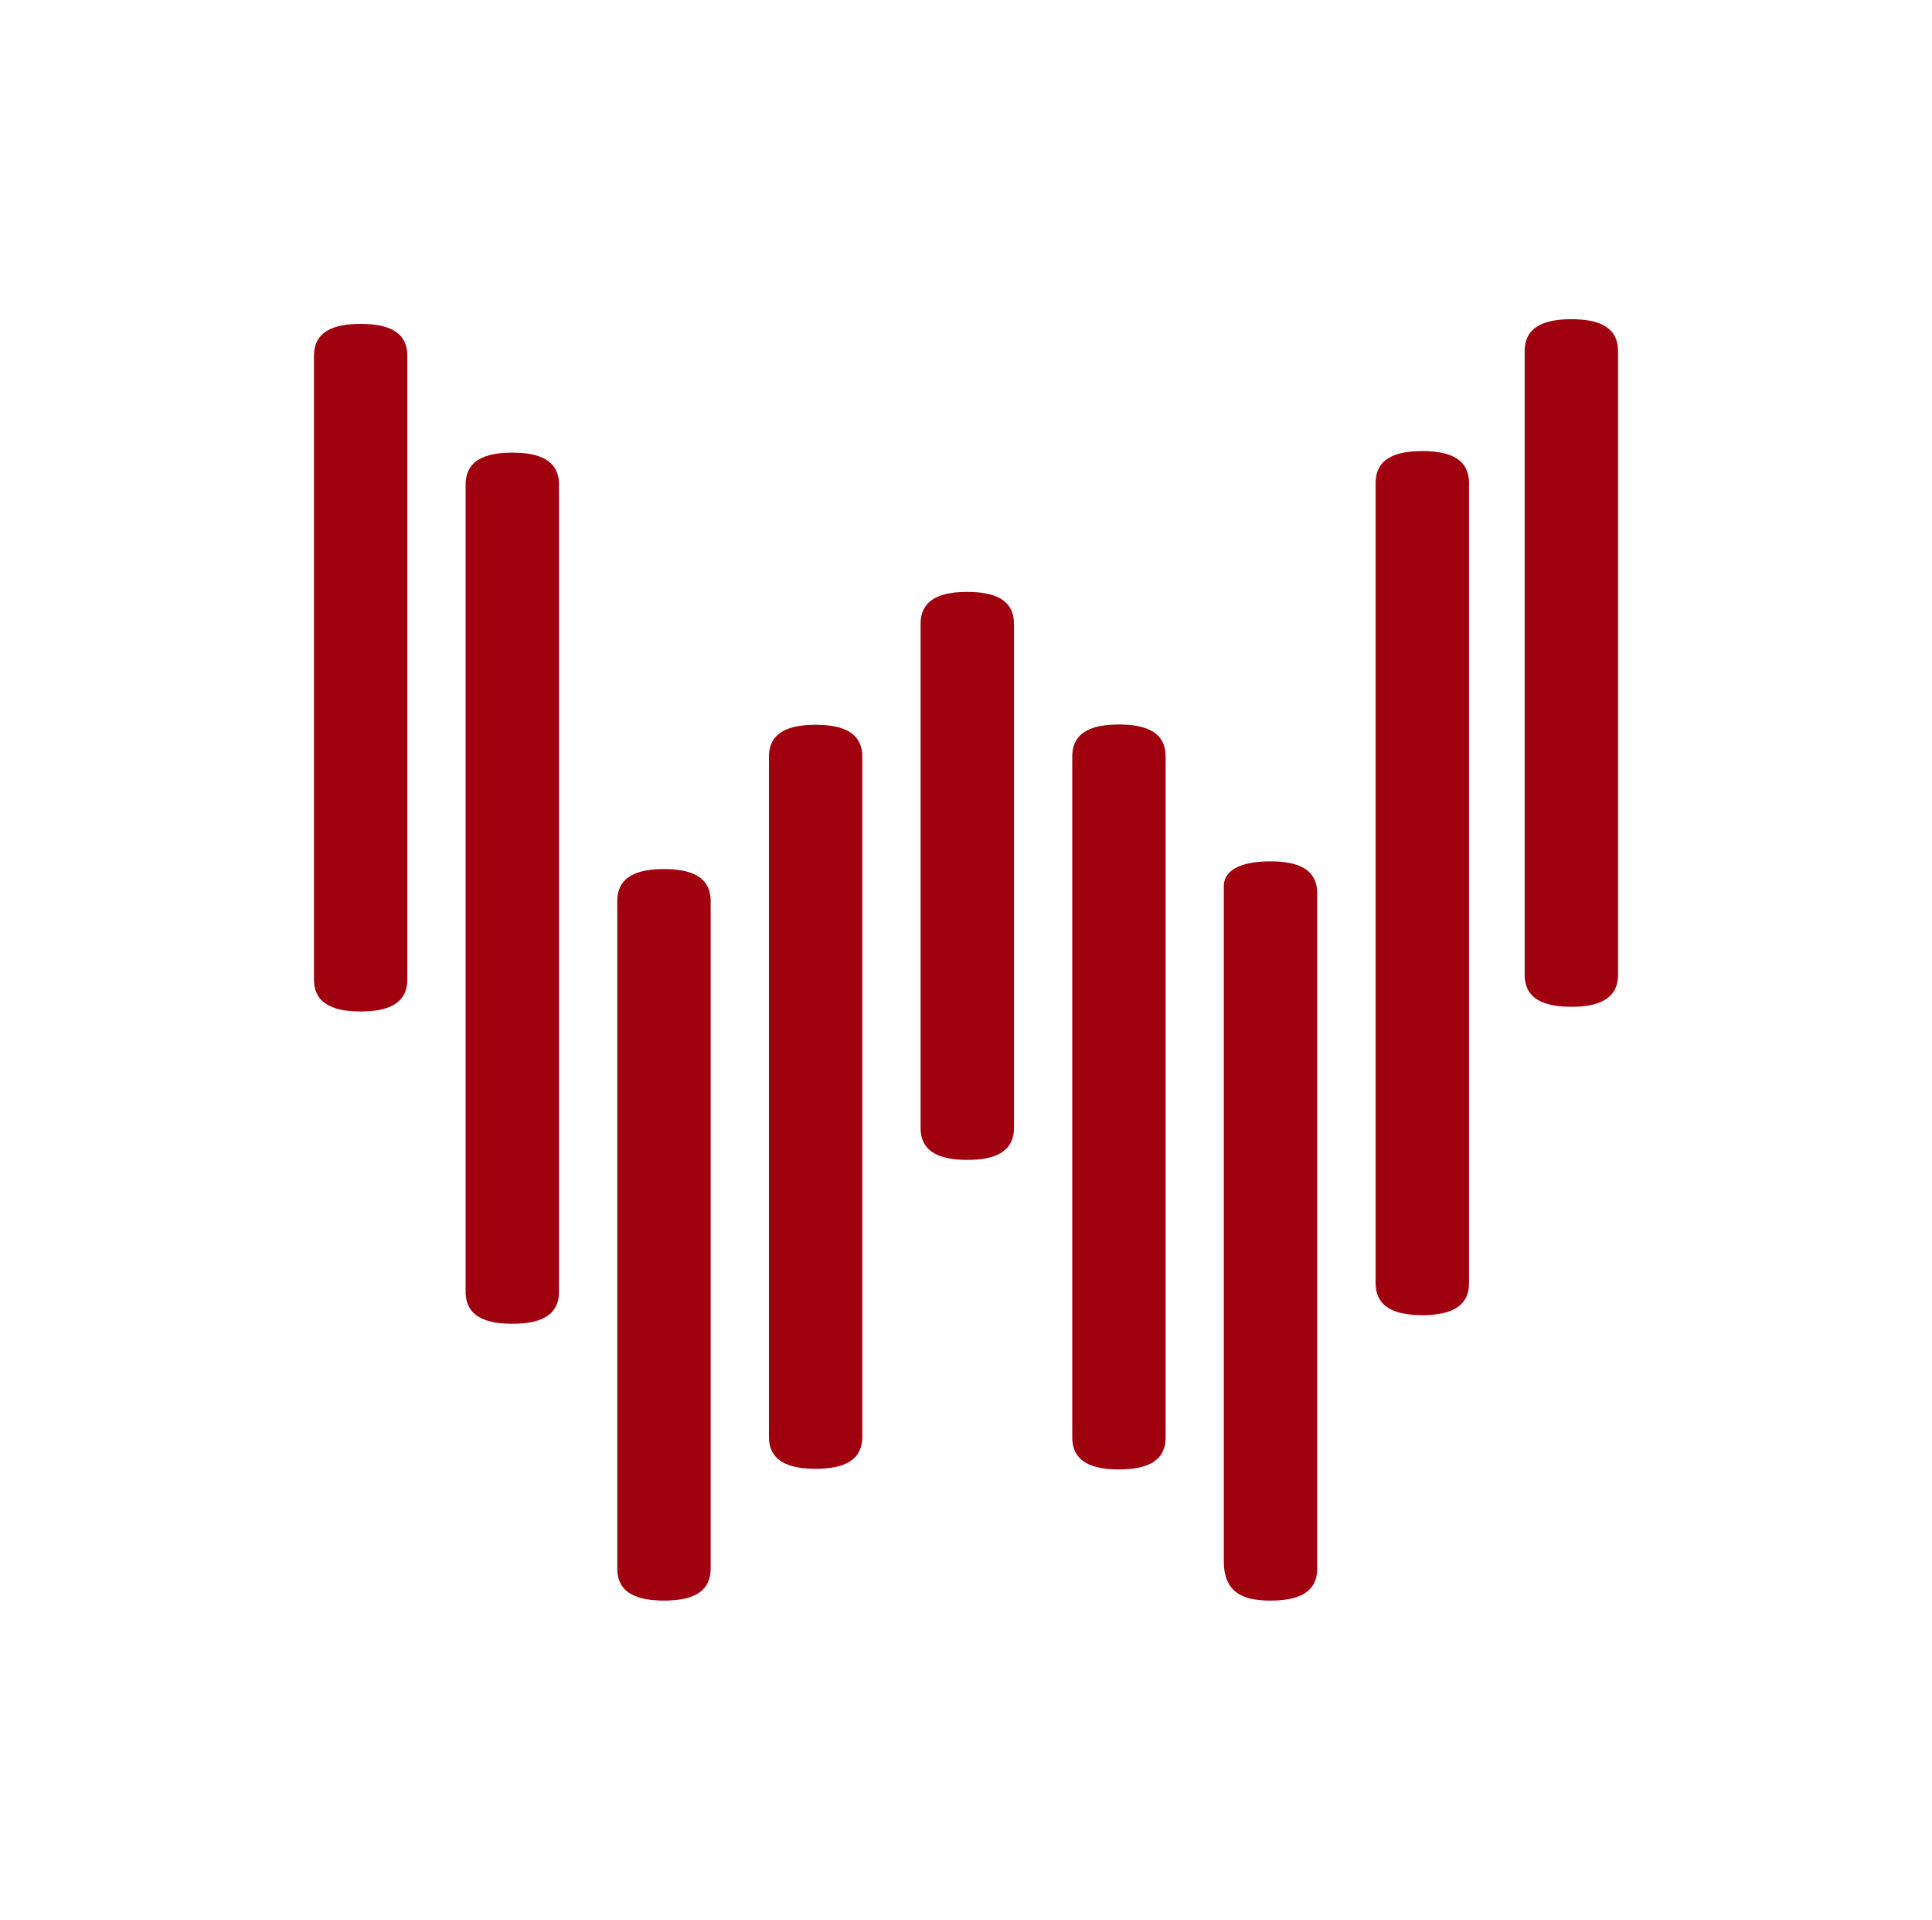
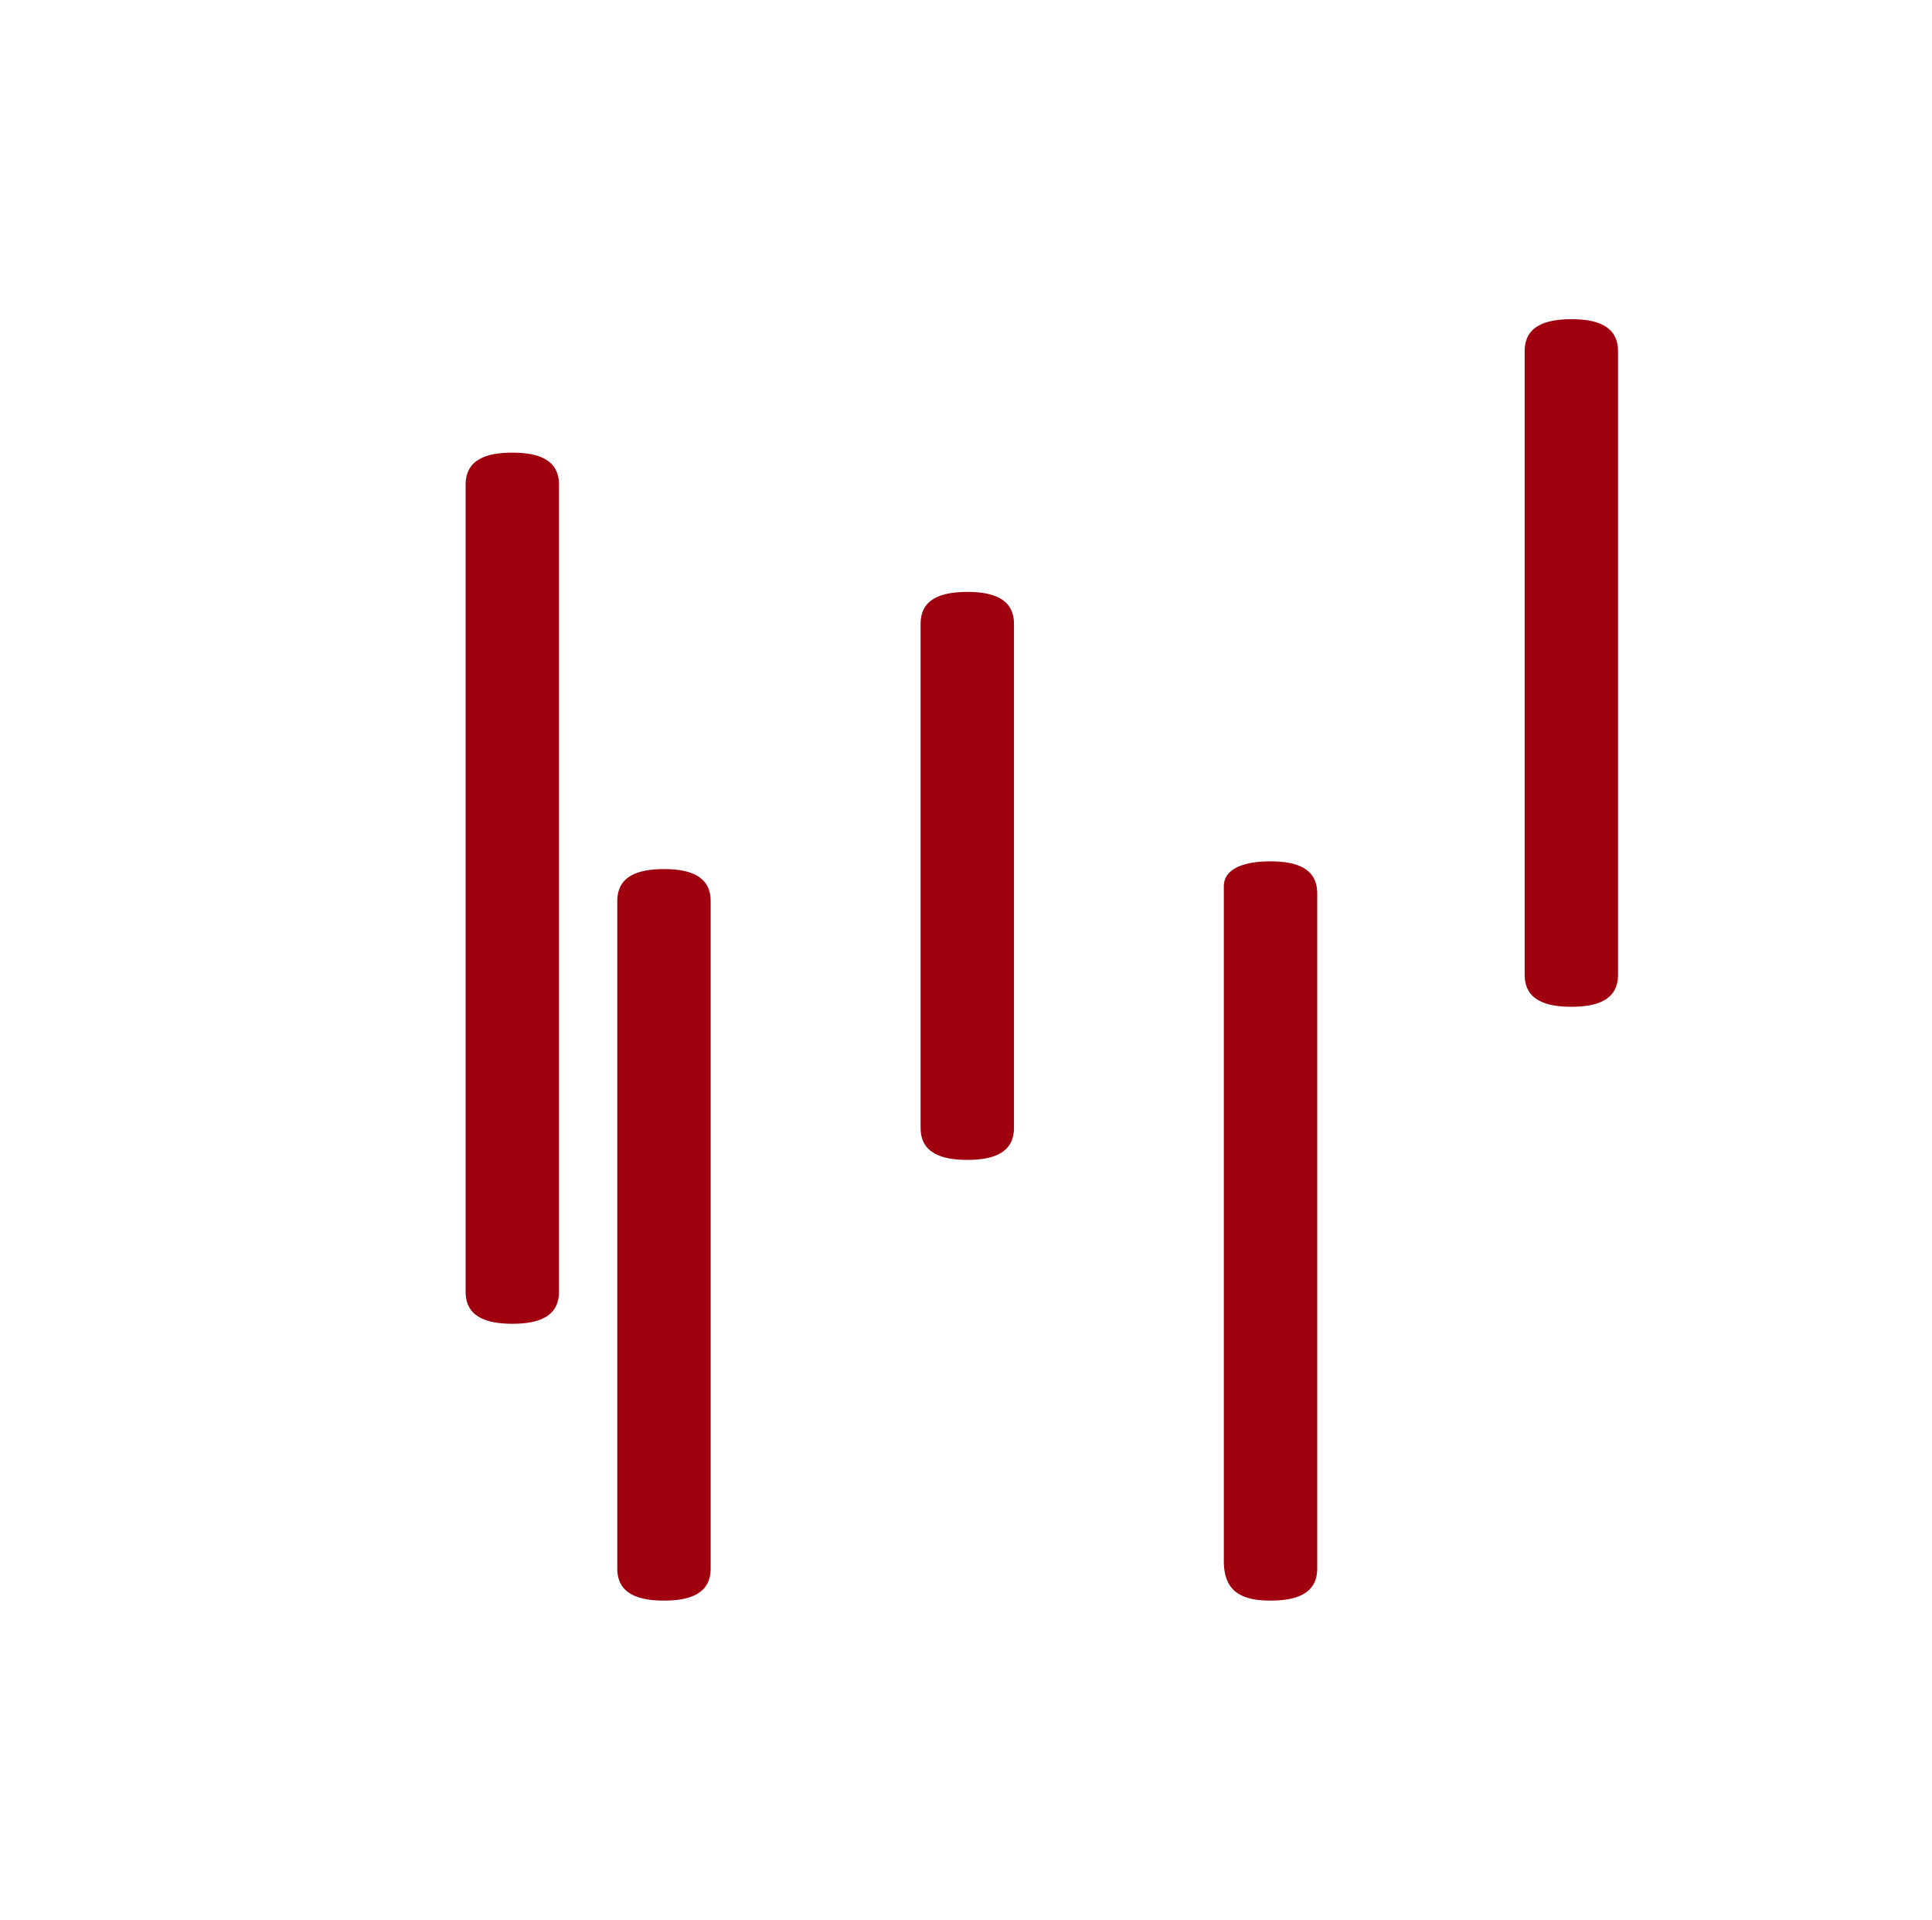
<svg xmlns="http://www.w3.org/2000/svg" id="Layer_1" width="272.24" height="270.47" viewBox="0 0 272.24 270.47">
  <defs>
    <style>.cls-1{fill:#a0010f;}</style>
  </defs>
-   <path class="cls-1" d="M200.42,185.28c-3.63,0-6.58-.96-6.58-4.52v-112.69c0-3.56,2.94-4.52,6.58-4.52s6.58.96,6.58,4.52v112.69c0,3.56-2.94,4.52-6.58,4.52Z" />
-   <path class="cls-1" d="M50.82,142.5c-3.63,0-6.58-.96-6.58-4.52V50.15c0-3.56,2.94-4.52,6.58-4.52s6.58.96,6.58,4.52v87.83c0,3.56-2.94,4.52-6.58,4.52Z" />
  <path class="cls-1" d="M72.19,186.5c-3.63,0-6.58-.96-6.58-4.52v-113.69c0-3.56,2.94-4.52,6.58-4.52s6.58.96,6.58,4.52v113.69c0,3.56-2.94,4.52-6.58,4.52Z" />
-   <path class="cls-1" d="M114.93,206.93c-3.63,0-6.58-.96-6.58-4.52v-95.78c0-3.56,2.94-4.52,6.58-4.52s6.58.96,6.58,4.52v95.78c0,3.56-2.94,4.52-6.58,4.52Z" />
  <path class="cls-1" d="M136.3,163.41c-3.63,0-6.58-.96-6.58-4.52v-70.98c0-3.56,2.94-4.52,6.58-4.52s6.58.96,6.58,4.52v70.98c0,3.56-2.94,4.52-6.58,4.52Z" />
-   <path class="cls-1" d="M157.67,207.02c-3.63,0-6.58-.96-6.58-4.52v-95.91c0-3.56,2.94-4.52,6.58-4.52s6.58.96,6.58,4.52v95.91c0,3.56-2.94,4.52-6.58,4.52Z" />
  <path class="cls-1" d="M179.03,225.5c-3.63,0-6.58-.96-6.58-5.52v-95.11c0-2.56,2.94-3.52,6.58-3.52s6.58.96,6.58,4.52v95.11c0,3.56-2.94,4.52-6.58,4.52Z" />
  <path class="cls-1" d="M93.56,225.5c-3.63,0-6.58-.96-6.58-4.52v-94.02c0-3.56,2.94-4.52,6.58-4.52s6.58.96,6.58,4.52v94.02c0,3.56-2.94,4.52-6.58,4.52Z" />
  <path class="cls-1" d="M221.42,141.84c-3.63,0-6.58-.96-6.58-4.52V49.49c0-3.56,2.94-4.52,6.58-4.52s6.58.96,6.58,4.52v87.83c0,3.56-2.94,4.52-6.58,4.52Z" />
</svg>